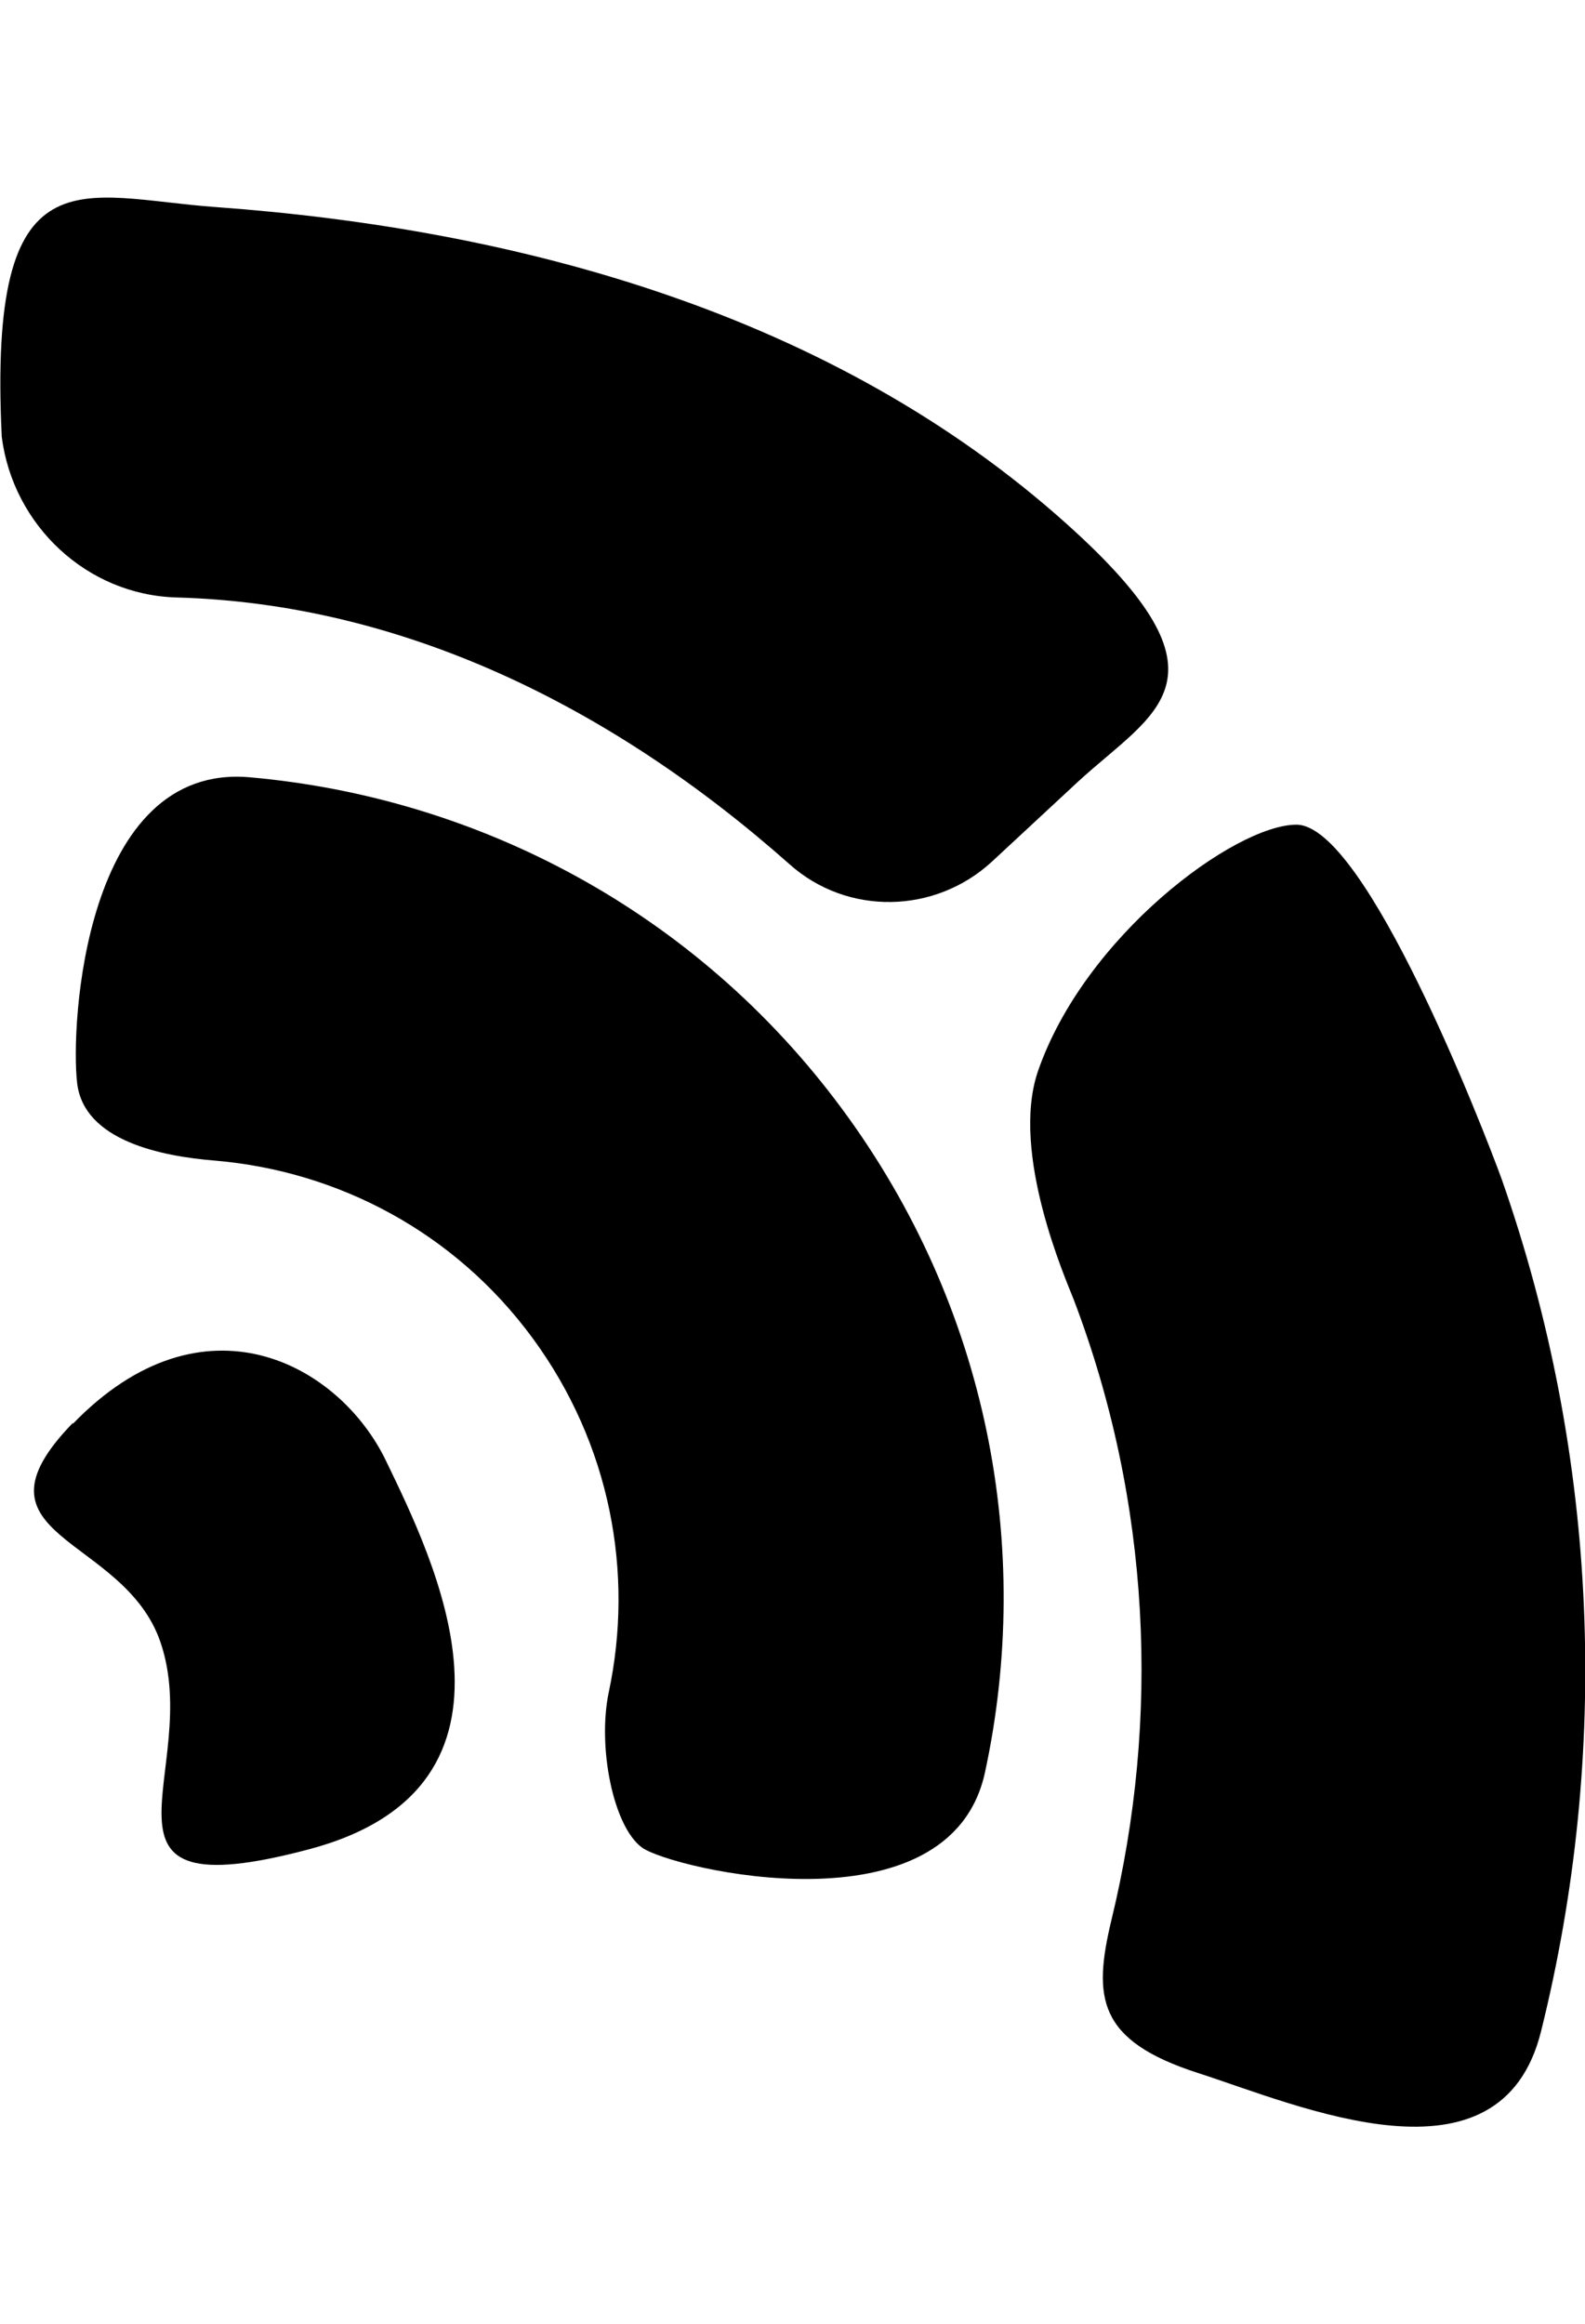
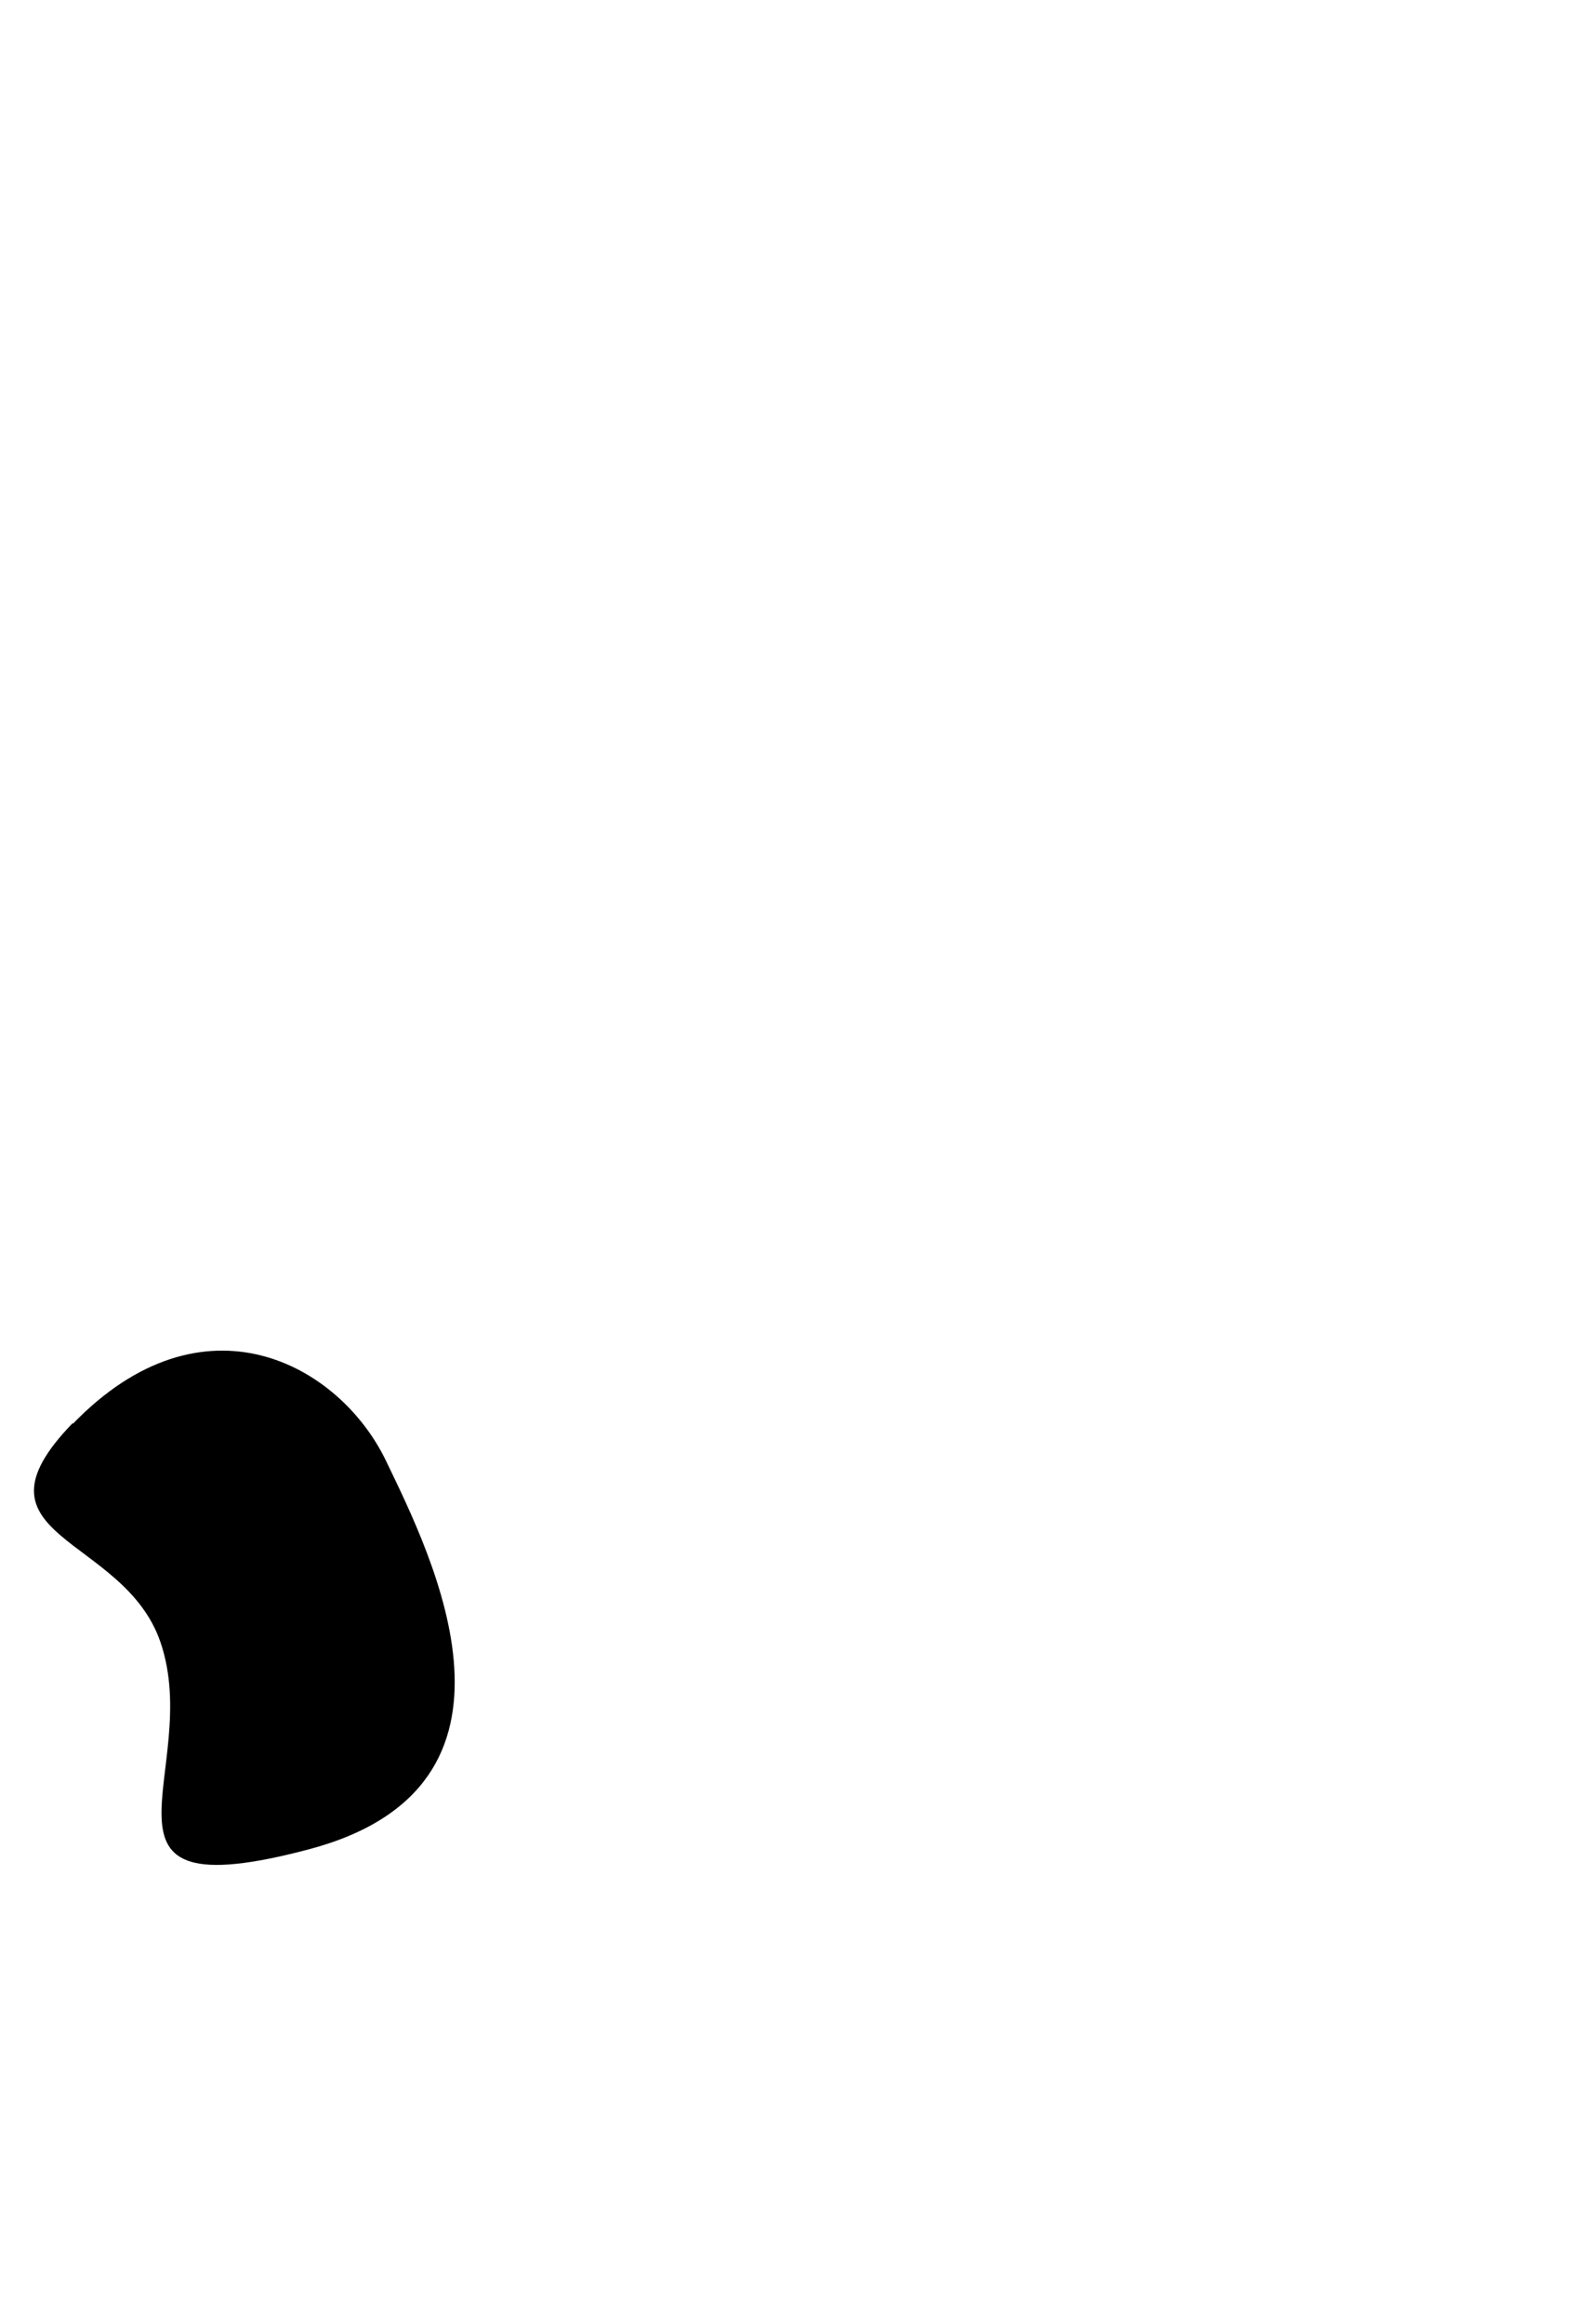
<svg xmlns="http://www.w3.org/2000/svg" width="15px" style="margin-right:6px;" id="a" viewBox="0 0 18.07 21.99">
-   <path class="b" d="M6.94,17.04c.29-1.36.02-2.83-.87-4.04s-2.22-1.9-3.61-2.02c-.63-.05-1.5-.23-1.58-.88s.08-3.66,1.97-3.49c2.59.23,5.08,1.52,6.75,3.78s2.18,5.01,1.63,7.56c-.4,1.86-3.58,1.1-3.91.86s-.51-1.15-.38-1.77Z" />
  <path class="b" d="M.83,13.98c1.49-1.54,3.04-.68,3.57.42s1.84,3.71-.88,4.43-1.19-.89-1.69-2.36c-.42-1.23-2.28-1.18-1-2.5Z" />
-   <path class="b" d="M17.12,11.19c1.12,3.19,1.23,6.57.45,9.71-.46,1.87-2.76.85-3.91.48s-1.2-.86-.99-1.74c.56-2.3.45-4.77-.43-7.08-.09-.23-.72-1.66-.41-2.59.53-1.55,2.25-2.82,2.95-2.82.79,0,2.14,3.49,2.34,4.04Z" />
-   <path class="b" d="M9,7.6c-2.03-1.8-4.42-2.97-6.99-3.04-1.02-.03-1.86-.82-1.99-1.83h0C-.14-.58.92,0,2.46.11c3.44.25,7.03,1.21,9.71,3.62,1.97,1.77.99,2.13.12,2.93l-.98.91c-.65.6-1.65.62-2.31.03Z" />
</svg>